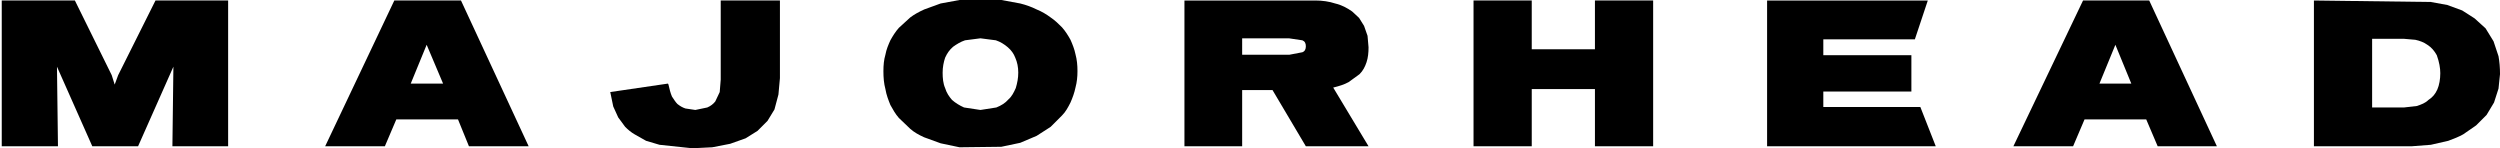
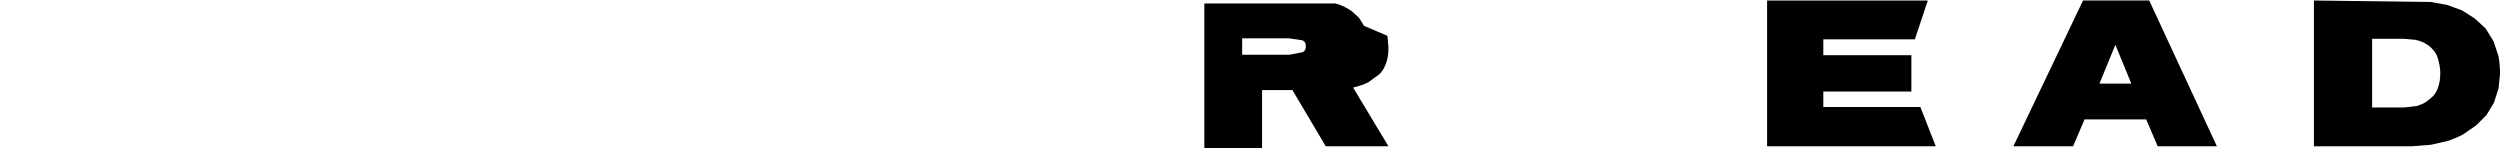
<svg xmlns="http://www.w3.org/2000/svg" version="1.1" id="Layer_1" x="0px" y="0px" width="502.45px" height="29.8px" viewBox="0 0 502.45 29.8" enable-background="new 0 0 502.45 29.8" xml:space="preserve">
  <g>
    <g>
-       <path d="M320.55,9.9h-12.7V0.1h-11.7v29.3h11.7V17.9h12.7v11.5h11.7V0.1h-11.7V9.9z" />
      <path d="M366.45,11.1V7.9h18.4l2.6-7.8h-32.3v29.3h33.9l-3.1-7.9h-19.5v-3.1h17.7v-7.3H366.45z" />
      <path d="M431.95,0.1h-13.3l-14,29.3h12l2.3-5.4h12.4l2.3,5.4h11.9L431.95,0.1z M428.35,16.8h-6.4l3.2-7.8L428.35,16.8z" />
-       <path d="M274.149,5.2l-1-1.6l-1.4-1.3c-1-0.7-2.1-1.3-3.4-1.6c-1.2-0.4-2.6-0.6-4-0.6h-26.3v29.3h11.6V18.1h6.1l6.7,11.3h12.6    l-7.1-11.8c1.2-0.3,2.2-0.6,3.1-1.1l2.2-1.6c0.7-0.7,1.1-1.5,1.4-2.4c0.3-0.9,0.4-1.9,0.4-3l-0.2-2.3L274.149,5.2z M259.149,11    h-9.5V7.7h9.4l2.7,0.4c0.5,0.2,0.7,0.6,0.7,1.2s-0.2,1-0.7,1.2L259.149,11z" />
-       <path d="M15.05,0.1H0.35v29.3h11.3l-0.2-16l7.1,16h9.2l7.1-16l-0.2,16h11.2V0.1h-14.6l-7.5,15l-0.7,1.9l-0.6-1.9L15.05,0.1z" />
-       <path d="M92.649,0.1h-13.4l-13.9,29.3h12l2.3-5.4h12.4l2.2,5.4h12L92.649,0.1z M89.05,16.8h-6.5l3.2-7.8L89.05,16.8z" />
+       <path d="M274.149,5.2l-1-1.6l-1.4-1.3c-1-0.7-2.1-1.3-3.4-1.6h-26.3v29.3h11.6V18.1h6.1l6.7,11.3h12.6    l-7.1-11.8c1.2-0.3,2.2-0.6,3.1-1.1l2.2-1.6c0.7-0.7,1.1-1.5,1.4-2.4c0.3-0.9,0.4-1.9,0.4-3l-0.2-2.3L274.149,5.2z M259.149,11    h-9.5V7.7h9.4l2.7,0.4c0.5,0.2,0.7,0.6,0.7,1.2s-0.2,1-0.7,1.2L259.149,11z" />
      <path d="M497.35,3.7l-2.5-1.6l-3-1.1l-3.3-0.6l-23.5-0.3v29.3h19.6l3.9-0.3l3.5-0.8c1.1-0.4,2.1-0.8,3-1.3l2.6-1.8l2.1-2.1    l1.5-2.5l0.9-2.8l0.3-2.9c0-1.3-0.1-2.5-0.3-3.6l-1-3l-1.6-2.6L497.35,3.7z M483.149,7.8l2.3,0.2c0.9,0.2,1.7,0.5,2.4,1    c0.8,0.5,1.4,1.2,1.9,2.1c0.5,1.4,0.7,2.6,0.7,3.6c0,1.2-0.2,2.4-0.6,3.3c-0.4,0.9-1,1.6-1.8,2.1c-0.6,0.6-1.4,0.9-2.3,1.2    l-2.6,0.3h-6.4V7.8H483.149z" />
-       <path d="M156.75,0.1h-11.9V16l-0.2,2.5l-0.9,1.9c-0.4,0.5-0.9,0.9-1.6,1.2l-2.4,0.5l-2-0.3c-0.6-0.2-1.1-0.5-1.6-0.9    c-0.4-0.4-0.7-0.9-1.1-1.5c-0.3-0.7-0.5-1.5-0.7-2.4l-0.1-0.2l-11.6,1.7l0.6,2.9l1,2.2l1.4,1.9c0.6,0.6,1.2,1.1,1.9,1.5l2.3,1.3    l2.7,0.8l6.6,0.7l4-0.2l3.6-0.7l3.1-1.1l2.4-1.5l2-2l1.4-2.3l0.8-3l0.3-3.3V0.1z" />
-       <path d="M180.649,5.6c-0.7,0.8-1.2,1.6-1.7,2.5c-0.4,0.9-0.8,1.8-1,2.9c-0.3,1-0.4,2.1-0.4,3.3c0,1.3,0.1,2.5,0.4,3.6    c0.2,1.2,0.6,2.2,1,3.2c0.5,0.9,1,1.8,1.7,2.6l2.3,2.2c0.8,0.7,1.7,1.2,2.8,1.7l3.3,1.2l3.8,0.8l8.4-0.1l3.8-0.8l3.3-1.4l2.8-1.8    l2.3-2.3c0.7-0.7,1.2-1.6,1.7-2.6c0.4-0.9,0.8-2,1-3c0.3-1.1,0.4-2.2,0.4-3.3c0-1.2-0.1-2.3-0.4-3.4c-0.2-1-0.6-2-1-2.9    c-0.5-0.9-1-1.7-1.7-2.5c-0.7-0.7-1.4-1.4-2.3-2c-0.8-0.6-1.8-1.2-2.8-1.6c-1-0.5-2.1-0.9-3.3-1.2l-3.8-0.7h-8.4l-3.8,0.7    l-3.3,1.2c-1.1,0.5-2,1-2.8,1.6L180.649,5.6z M193.95,8.1l3.1-0.4l3.1,0.4c0.9,0.3,1.7,0.8,2.4,1.4c0.7,0.6,1.2,1.3,1.5,2.1    c0.4,0.9,0.6,1.9,0.6,3c0,1.1-0.2,2.1-0.5,3.1c-0.4,0.9-0.8,1.7-1.5,2.3c-0.6,0.7-1.4,1.2-2.4,1.6l-3.2,0.5l-3.3-0.5    c-0.9-0.4-1.7-0.9-2.4-1.5c-0.6-0.7-1.1-1.4-1.4-2.4c-0.4-0.9-0.5-2-0.5-3.1c0-1.1,0.2-2.1,0.5-3c0.4-0.9,0.9-1.6,1.6-2.2    C192.25,8.9,193.05,8.4,193.95,8.1z" />
    </g>
  </g>
</svg>